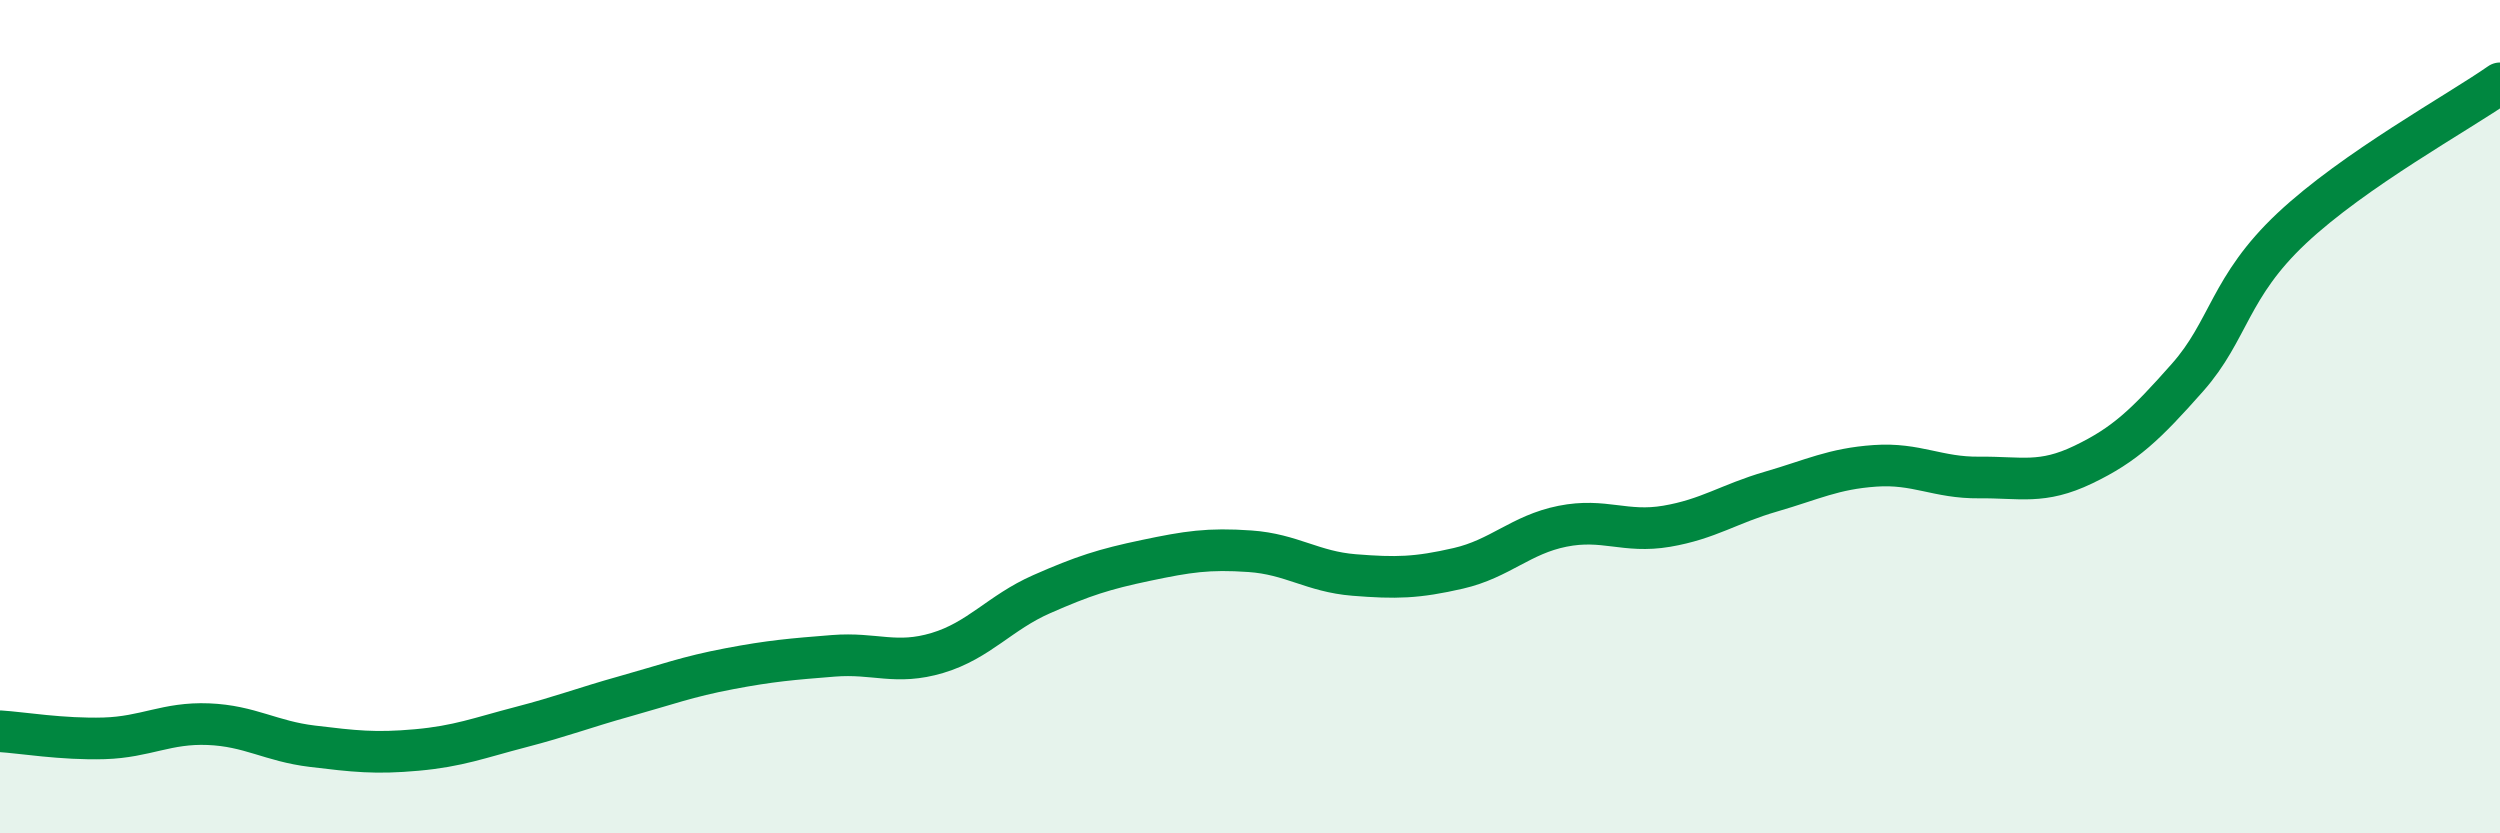
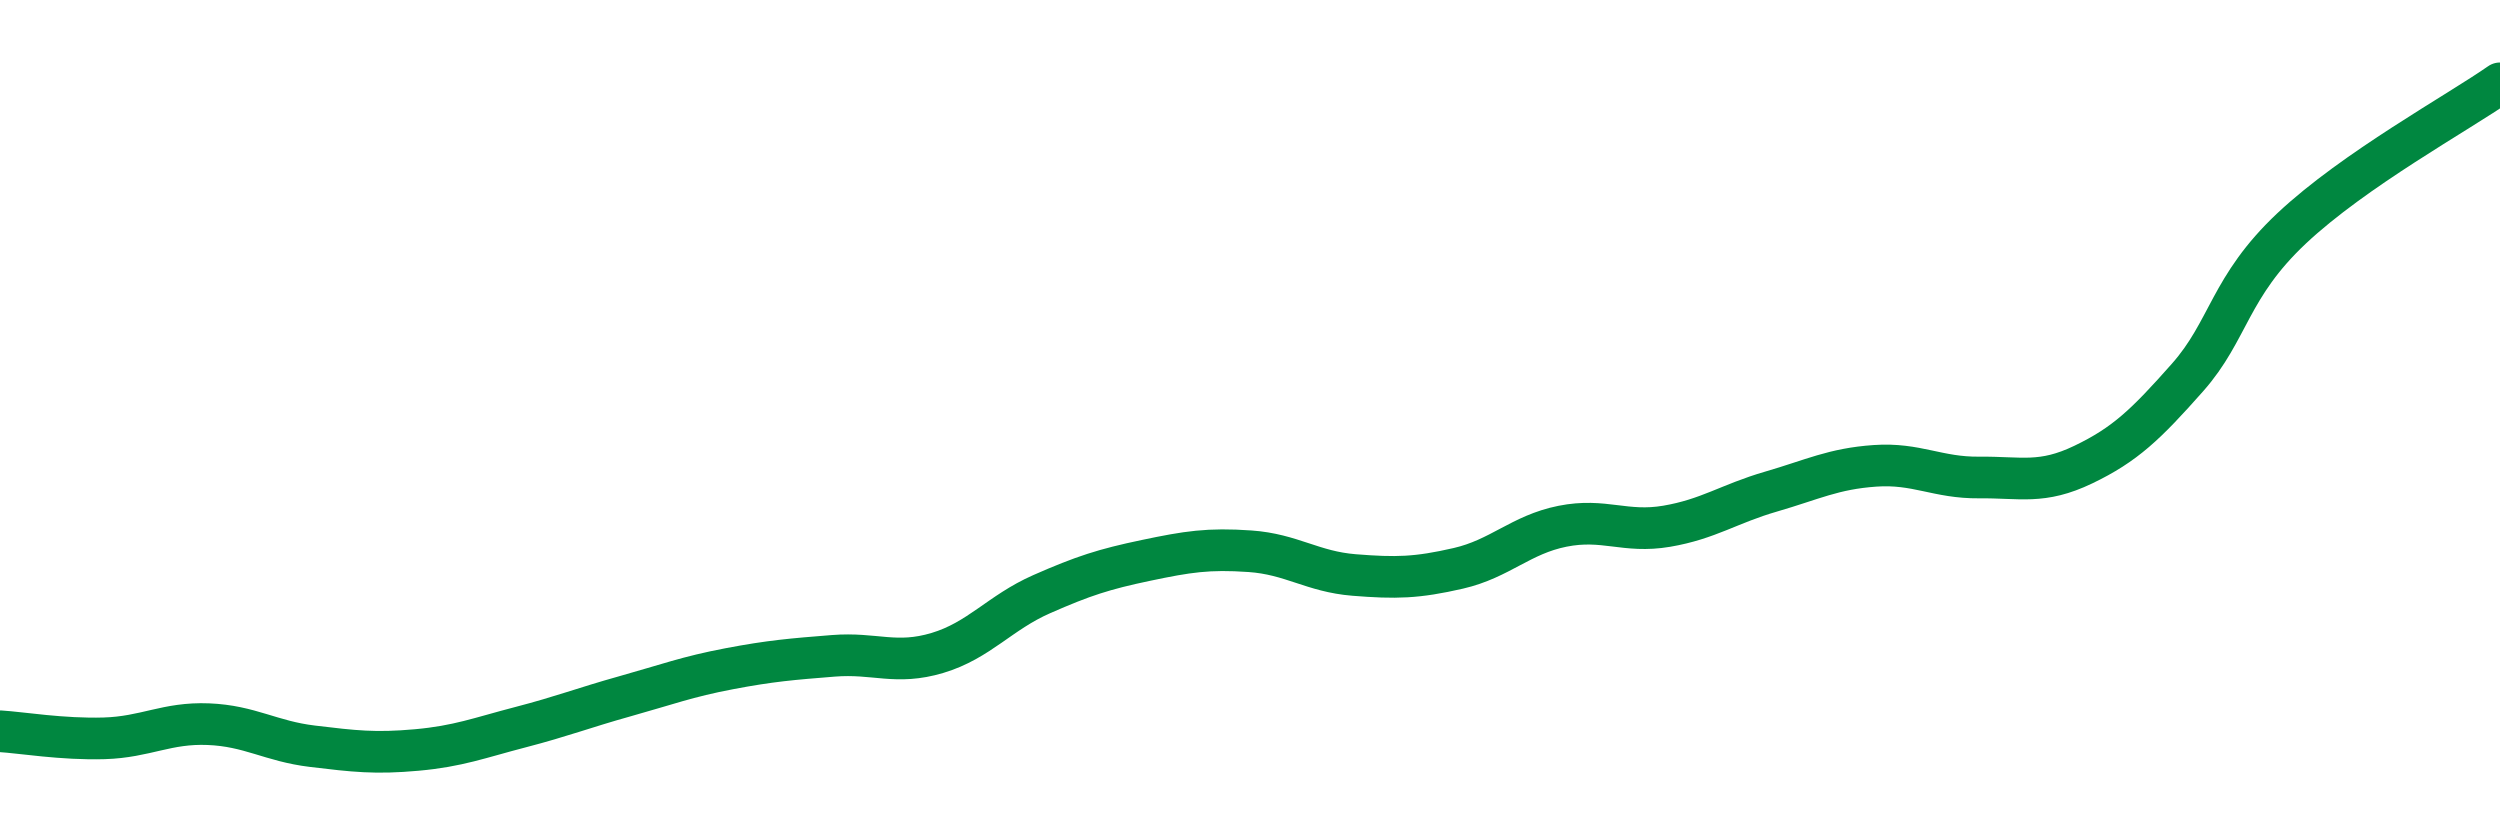
<svg xmlns="http://www.w3.org/2000/svg" width="60" height="20" viewBox="0 0 60 20">
-   <path d="M 0,17.55 C 0.5,17.58 1.5,17.75 2.5,17.72 C 3.5,17.69 4,17.34 5,17.38 C 6,17.42 6.5,17.79 7.5,17.91 C 8.5,18.03 9,18.09 10,18 C 11,17.91 11.5,17.71 12.5,17.45 C 13.5,17.19 14,16.99 15,16.71 C 16,16.43 16.5,16.24 17.5,16.05 C 18.5,15.86 19,15.82 20,15.74 C 21,15.66 21.5,15.97 22.5,15.67 C 23.5,15.37 24,14.7 25,14.26 C 26,13.82 26.5,13.66 27.5,13.45 C 28.5,13.24 29,13.16 30,13.23 C 31,13.3 31.5,13.72 32.5,13.8 C 33.5,13.88 34,13.87 35,13.64 C 36,13.41 36.5,12.83 37.5,12.63 C 38.5,12.43 39,12.8 40,12.63 C 41,12.46 41.5,12.09 42.5,11.8 C 43.5,11.51 44,11.25 45,11.18 C 46,11.11 46.5,11.47 47.5,11.46 C 48.5,11.45 49,11.63 50,11.15 C 51,10.67 51.5,10.19 52.5,9.06 C 53.5,7.93 53.5,6.89 55,5.48 C 56.5,4.07 59,2.7 60,2L60 20L0 20Z" fill="#008740" opacity="0.1" stroke-linecap="round" stroke-linejoin="round" />
  <path d="M 0,17.55 C 0.5,17.58 1.5,17.75 2.5,17.72 C 3.5,17.69 4,17.34 5,17.38 C 6,17.42 6.5,17.79 7.5,17.91 C 8.5,18.03 9,18.09 10,18 C 11,17.91 11.5,17.71 12.5,17.45 C 13.5,17.19 14,16.99 15,16.71 C 16,16.43 16.5,16.24 17.5,16.05 C 18.5,15.86 19,15.82 20,15.74 C 21,15.66 21.5,15.97 22.5,15.67 C 23.5,15.37 24,14.7 25,14.26 C 26,13.82 26.5,13.66 27.5,13.45 C 28.5,13.24 29,13.16 30,13.23 C 31,13.3 31.5,13.72 32.5,13.8 C 33.5,13.88 34,13.87 35,13.64 C 36,13.41 36.5,12.83 37.5,12.63 C 38.5,12.43 39,12.8 40,12.63 C 41,12.46 41.5,12.09 42.5,11.8 C 43.5,11.51 44,11.25 45,11.18 C 46,11.11 46.5,11.47 47.5,11.46 C 48.5,11.45 49,11.63 50,11.15 C 51,10.67 51.5,10.19 52.5,9.06 C 53.5,7.93 53.5,6.89 55,5.48 C 56.5,4.07 59,2.7 60,2" stroke="#008740" stroke-width="1" fill="none" stroke-linecap="round" stroke-linejoin="round" />
</svg>